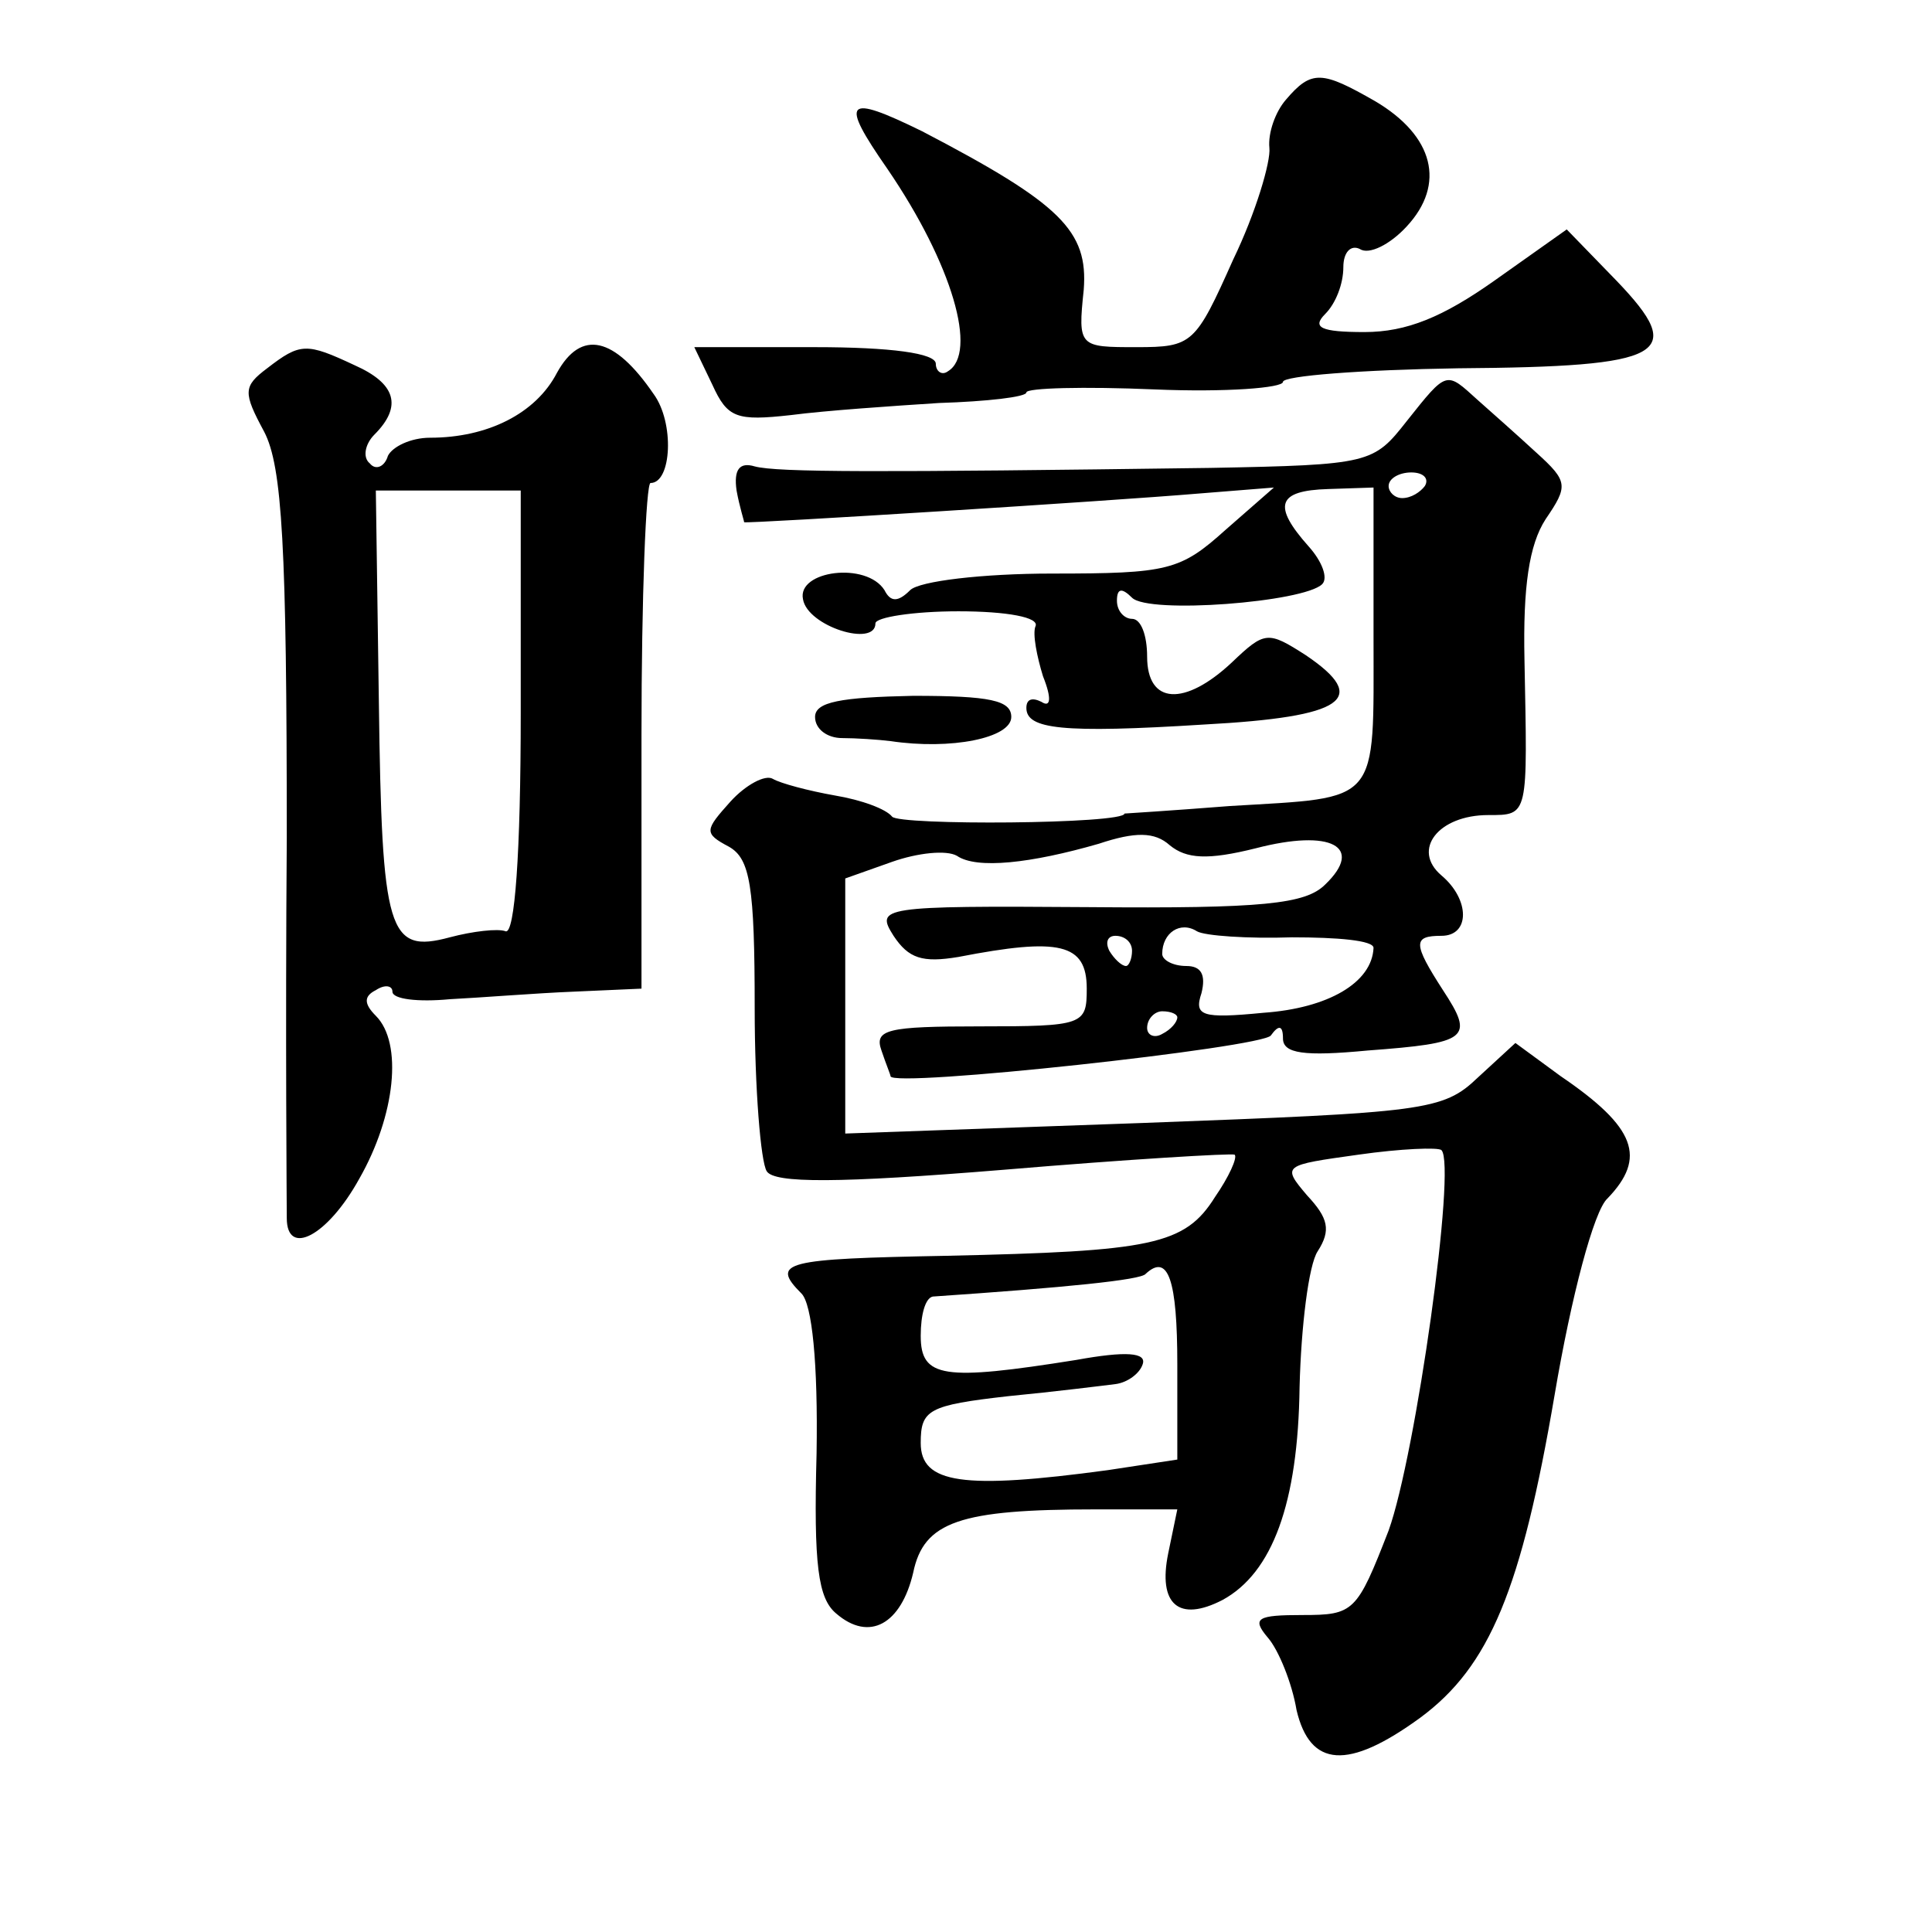
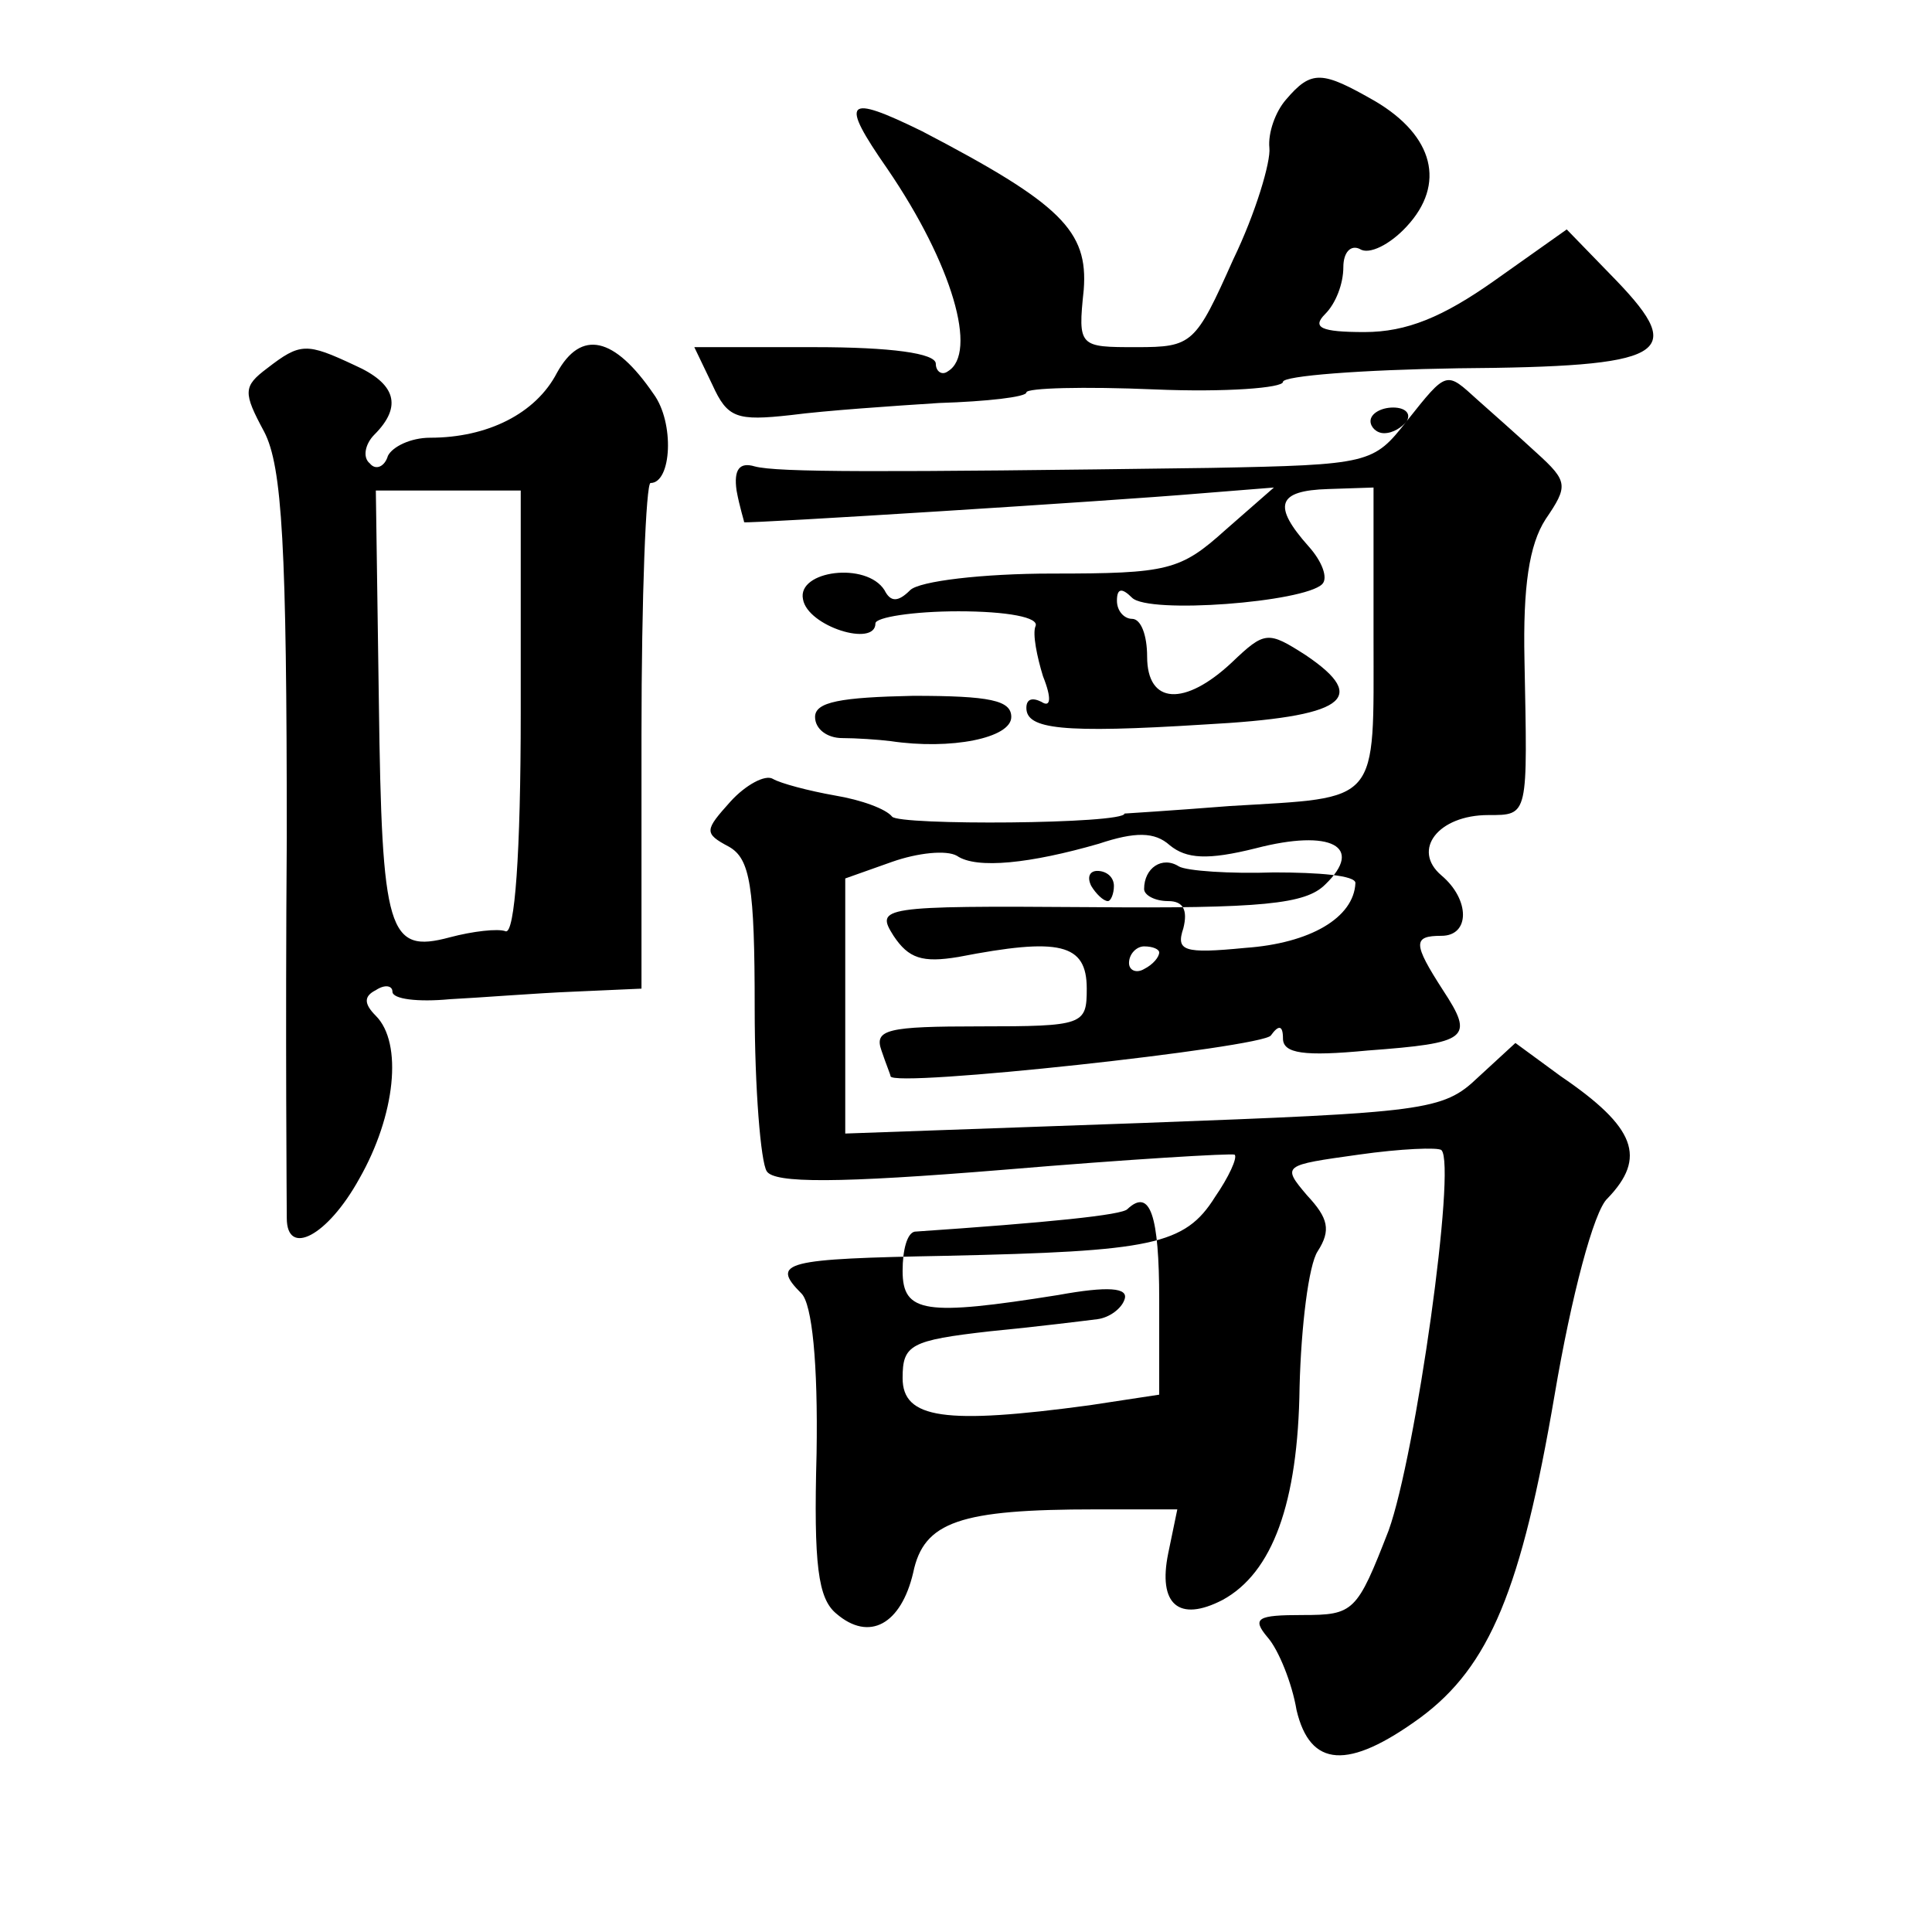
<svg xmlns="http://www.w3.org/2000/svg" version="1.0" width="128pt" height="128pt" viewBox="0 0 128 128" preserveAspectRatio="xMidYMid meet">
  <g transform="translate(0,128) scale(0.1,-0.1)" fill="#0" stroke="none">
-     <path d="M852 1214 c-7 -8 -12 -22 -11 -32 1 -9 -9 -43 -24 -74 -25 -56 -27 -58 -64 -58 -38 0 -39 0 -35 38 3 39 -15 57 -107 105 -51 25 -55 21 -23 -25 43 -63 60 -122 40 -134 -4 -3 -8 0 -8 5 0 7 -30 11 -80 11 l-80 0 12 -25 c10 -22 16 -24 52 -20 23 3 67 6 98 8 32 1 58 4 58 7 0 3 38 4 85 2 47 -2 85 1 85 5 0 4 52 8 116 9 138 1 152 9 105 58 l-33 34 -48 -34 c-34 -24 -58 -34 -86 -34 -29 0 -35 3 -26 12 7 7 12 20 12 31 0 10 5 15 11 12 6 -4 20 3 31 15 26 28 18 60 -21 83 -35 20 -42 21 -59 1z M369 1033 c-14 -27 -46 -43 -84 -43 -13 0 -25 -6 -28 -12 -2 -7 -8 -10 -12 -5 -5 4 -3 13 3 19 19 19 14 34 -13 46 -32 15 -36 15 -58 -2 -16 -12 -16 -16 -2 -42 12 -23 15 -76 15 -269 -1 -132 0 -246 0 -252 0 -26 27 -12 48 26 24 42 29 90 11 108 -8 8 -8 13 0 17 6 4 11 3 11 -1 0 -5 17 -7 38 -5 20 1 57 4 82 5 l45 2 0 168 c0 92 3 167 6 167 14 0 16 40 2 59 -26 38 -48 43 -64 14z m-24 -225 c0 -94 -4 -147 -10 -145 -5 2 -22 0 -37 -4 -41 -11 -45 3 -47 156 l-2 140 48 0 48 0 0 -147z M932 1001 c-22 -28 -24 -29 -130 -31 -221 -3 -287 -3 -302 1 -10 3 -14 -2 -12 -16 2 -11 5 -20 5 -21 3 -1 242 14 301 19 l50 4 -32 -28 c-30 -27 -38 -29 -115 -29 -46 0 -88 -5 -94 -11 -8 -8 -13 -8 -17 0 -12 19 -58 13 -54 -6 3 -18 48 -32 48 -16 0 4 25 8 55 8 32 0 54 -4 51 -10 -2 -5 1 -20 5 -33 6 -15 5 -21 -1 -17 -6 3 -10 2 -10 -4 0 -14 23 -17 118 -11 93 5 110 17 67 46 -25 16 -27 16 -49 -5 -31 -29 -56 -28 -56 4 0 14 -4 25 -10 25 -5 0 -10 5 -10 12 0 8 3 9 10 2 11 -11 114 -3 126 9 4 4 0 15 -9 25 -24 27 -21 37 13 38 l30 1 0 -99 c0 -112 5 -106 -95 -112 -38 -3 -70 -5 -70 -5 0 -7 -150 -8 -154 -2 -4 5 -20 11 -38 14 -17 3 -36 8 -41 11 -5 3 -18 -4 -28 -15 -17 -19 -18 -21 -1 -30 14 -8 17 -26 17 -107 0 -53 4 -102 8 -108 5 -8 47 -8 157 1 83 7 151 11 153 10 2 -2 -4 -15 -13 -28 -20 -32 -42 -36 -178 -39 -107 -2 -117 -4 -96 -25 7 -7 11 -46 10 -106 -2 -74 1 -96 13 -106 22 -19 43 -7 51 27 7 34 31 42 121 42 l54 0 -6 -29 c-7 -34 7 -46 36 -31 33 18 50 64 51 141 1 40 6 81 12 90 9 14 7 22 -7 37 -17 20 -16 20 34 27 28 4 53 5 55 3 10 -10 -17 -202 -35 -252 -21 -54 -23 -56 -57 -56 -30 0 -34 -2 -23 -15 7 -8 16 -30 19 -48 9 -38 34 -40 82 -5 46 34 67 85 89 214 11 65 26 122 35 130 26 27 19 47 -31 81 l-30 22 -25 -23 c-23 -22 -35 -23 -222 -30 l-197 -7 0 85 0 84 31 11 c17 6 36 8 43 4 13 -9 49 -5 94 8 24 8 37 8 47 -1 11 -9 25 -10 57 -2 50 13 72 1 46 -24 -13 -13 -41 -16 -157 -15 -138 1 -141 0 -129 -19 10 -15 19 -18 43 -14 67 13 85 9 85 -21 0 -24 -2 -25 -71 -25 -61 0 -70 -2 -65 -16 3 -9 6 -16 6 -17 0 -8 247 19 252 27 5 7 8 7 8 -2 0 -10 14 -12 56 -8 67 5 71 8 50 40 -20 31 -20 36 -1 36 19 0 19 24 0 40 -20 17 -2 40 31 40 27 0 26 -1 24 103 -1 48 3 76 14 93 15 22 15 25 -6 44 -13 12 -30 27 -39 35 -21 19 -20 20 -47 -14z m12 -43 c-3 -4 -9 -8 -15 -8 -5 0 -9 4 -9 8 0 5 7 9 15 9 8 0 12 -4 9 -9z m-88 -299 c30 0 54 -2 54 -7 -1 -23 -30 -40 -73 -43 -41 -4 -46 -2 -41 13 3 12 0 18 -10 18 -9 0 -16 4 -16 8 0 14 12 22 23 15 5 -3 34 -5 63 -4z m-106 -9 c0 -5 -2 -10 -4 -10 -3 0 -8 5 -11 10 -3 6 -1 10 4 10 6 0 11 -4 11 -10z m30 -44 c0 -3 -4 -8 -10 -11 -5 -3 -10 -1 -10 4 0 6 5 11 10 11 6 0 10 -2 10 -4z m0 -230 l0 -63 -46 -7 c-96 -13 -124 -9 -124 18 0 22 5 25 58 31 31 3 63 7 71 8 8 1 16 7 18 13 3 8 -11 9 -44 3 -88 -14 -103 -12 -103 16 0 14 3 25 8 26 88 6 138 11 141 15 15 14 21 -4 21 -60z M540 805 c0 -8 8 -14 18 -14 9 0 24 -1 32 -2 40 -6 80 2 80 16 0 11 -14 14 -65 14 -48 -1 -65 -4 -65 -14z" />
+     <path d="M852 1214 c-7 -8 -12 -22 -11 -32 1 -9 -9 -43 -24 -74 -25 -56 -27 -58 -64 -58 -38 0 -39 0 -35 38 3 39 -15 57 -107 105 -51 25 -55 21 -23 -25 43 -63 60 -122 40 -134 -4 -3 -8 0 -8 5 0 7 -30 11 -80 11 l-80 0 12 -25 c10 -22 16 -24 52 -20 23 3 67 6 98 8 32 1 58 4 58 7 0 3 38 4 85 2 47 -2 85 1 85 5 0 4 52 8 116 9 138 1 152 9 105 58 l-33 34 -48 -34 c-34 -24 -58 -34 -86 -34 -29 0 -35 3 -26 12 7 7 12 20 12 31 0 10 5 15 11 12 6 -4 20 3 31 15 26 28 18 60 -21 83 -35 20 -42 21 -59 1z M369 1033 c-14 -27 -46 -43 -84 -43 -13 0 -25 -6 -28 -12 -2 -7 -8 -10 -12 -5 -5 4 -3 13 3 19 19 19 14 34 -13 46 -32 15 -36 15 -58 -2 -16 -12 -16 -16 -2 -42 12 -23 15 -76 15 -269 -1 -132 0 -246 0 -252 0 -26 27 -12 48 26 24 42 29 90 11 108 -8 8 -8 13 0 17 6 4 11 3 11 -1 0 -5 17 -7 38 -5 20 1 57 4 82 5 l45 2 0 168 c0 92 3 167 6 167 14 0 16 40 2 59 -26 38 -48 43 -64 14z m-24 -225 c0 -94 -4 -147 -10 -145 -5 2 -22 0 -37 -4 -41 -11 -45 3 -47 156 l-2 140 48 0 48 0 0 -147z M932 1001 c-22 -28 -24 -29 -130 -31 -221 -3 -287 -3 -302 1 -10 3 -14 -2 -12 -16 2 -11 5 -20 5 -21 3 -1 242 14 301 19 l50 4 -32 -28 c-30 -27 -38 -29 -115 -29 -46 0 -88 -5 -94 -11 -8 -8 -13 -8 -17 0 -12 19 -58 13 -54 -6 3 -18 48 -32 48 -16 0 4 25 8 55 8 32 0 54 -4 51 -10 -2 -5 1 -20 5 -33 6 -15 5 -21 -1 -17 -6 3 -10 2 -10 -4 0 -14 23 -17 118 -11 93 5 110 17 67 46 -25 16 -27 16 -49 -5 -31 -29 -56 -28 -56 4 0 14 -4 25 -10 25 -5 0 -10 5 -10 12 0 8 3 9 10 2 11 -11 114 -3 126 9 4 4 0 15 -9 25 -24 27 -21 37 13 38 l30 1 0 -99 c0 -112 5 -106 -95 -112 -38 -3 -70 -5 -70 -5 0 -7 -150 -8 -154 -2 -4 5 -20 11 -38 14 -17 3 -36 8 -41 11 -5 3 -18 -4 -28 -15 -17 -19 -18 -21 -1 -30 14 -8 17 -26 17 -107 0 -53 4 -102 8 -108 5 -8 47 -8 157 1 83 7 151 11 153 10 2 -2 -4 -15 -13 -28 -20 -32 -42 -36 -178 -39 -107 -2 -117 -4 -96 -25 7 -7 11 -46 10 -106 -2 -74 1 -96 13 -106 22 -19 43 -7 51 27 7 34 31 42 121 42 l54 0 -6 -29 c-7 -34 7 -46 36 -31 33 18 50 64 51 141 1 40 6 81 12 90 9 14 7 22 -7 37 -17 20 -16 20 34 27 28 4 53 5 55 3 10 -10 -17 -202 -35 -252 -21 -54 -23 -56 -57 -56 -30 0 -34 -2 -23 -15 7 -8 16 -30 19 -48 9 -38 34 -40 82 -5 46 34 67 85 89 214 11 65 26 122 35 130 26 27 19 47 -31 81 l-30 22 -25 -23 c-23 -22 -35 -23 -222 -30 l-197 -7 0 85 0 84 31 11 c17 6 36 8 43 4 13 -9 49 -5 94 8 24 8 37 8 47 -1 11 -9 25 -10 57 -2 50 13 72 1 46 -24 -13 -13 -41 -16 -157 -15 -138 1 -141 0 -129 -19 10 -15 19 -18 43 -14 67 13 85 9 85 -21 0 -24 -2 -25 -71 -25 -61 0 -70 -2 -65 -16 3 -9 6 -16 6 -17 0 -8 247 19 252 27 5 7 8 7 8 -2 0 -10 14 -12 56 -8 67 5 71 8 50 40 -20 31 -20 36 -1 36 19 0 19 24 0 40 -20 17 -2 40 31 40 27 0 26 -1 24 103 -1 48 3 76 14 93 15 22 15 25 -6 44 -13 12 -30 27 -39 35 -21 19 -20 20 -47 -14z c-3 -4 -9 -8 -15 -8 -5 0 -9 4 -9 8 0 5 7 9 15 9 8 0 12 -4 9 -9z m-88 -299 c30 0 54 -2 54 -7 -1 -23 -30 -40 -73 -43 -41 -4 -46 -2 -41 13 3 12 0 18 -10 18 -9 0 -16 4 -16 8 0 14 12 22 23 15 5 -3 34 -5 63 -4z m-106 -9 c0 -5 -2 -10 -4 -10 -3 0 -8 5 -11 10 -3 6 -1 10 4 10 6 0 11 -4 11 -10z m30 -44 c0 -3 -4 -8 -10 -11 -5 -3 -10 -1 -10 4 0 6 5 11 10 11 6 0 10 -2 10 -4z m0 -230 l0 -63 -46 -7 c-96 -13 -124 -9 -124 18 0 22 5 25 58 31 31 3 63 7 71 8 8 1 16 7 18 13 3 8 -11 9 -44 3 -88 -14 -103 -12 -103 16 0 14 3 25 8 26 88 6 138 11 141 15 15 14 21 -4 21 -60z M540 805 c0 -8 8 -14 18 -14 9 0 24 -1 32 -2 40 -6 80 2 80 16 0 11 -14 14 -65 14 -48 -1 -65 -4 -65 -14z" />
  </g>
</svg>